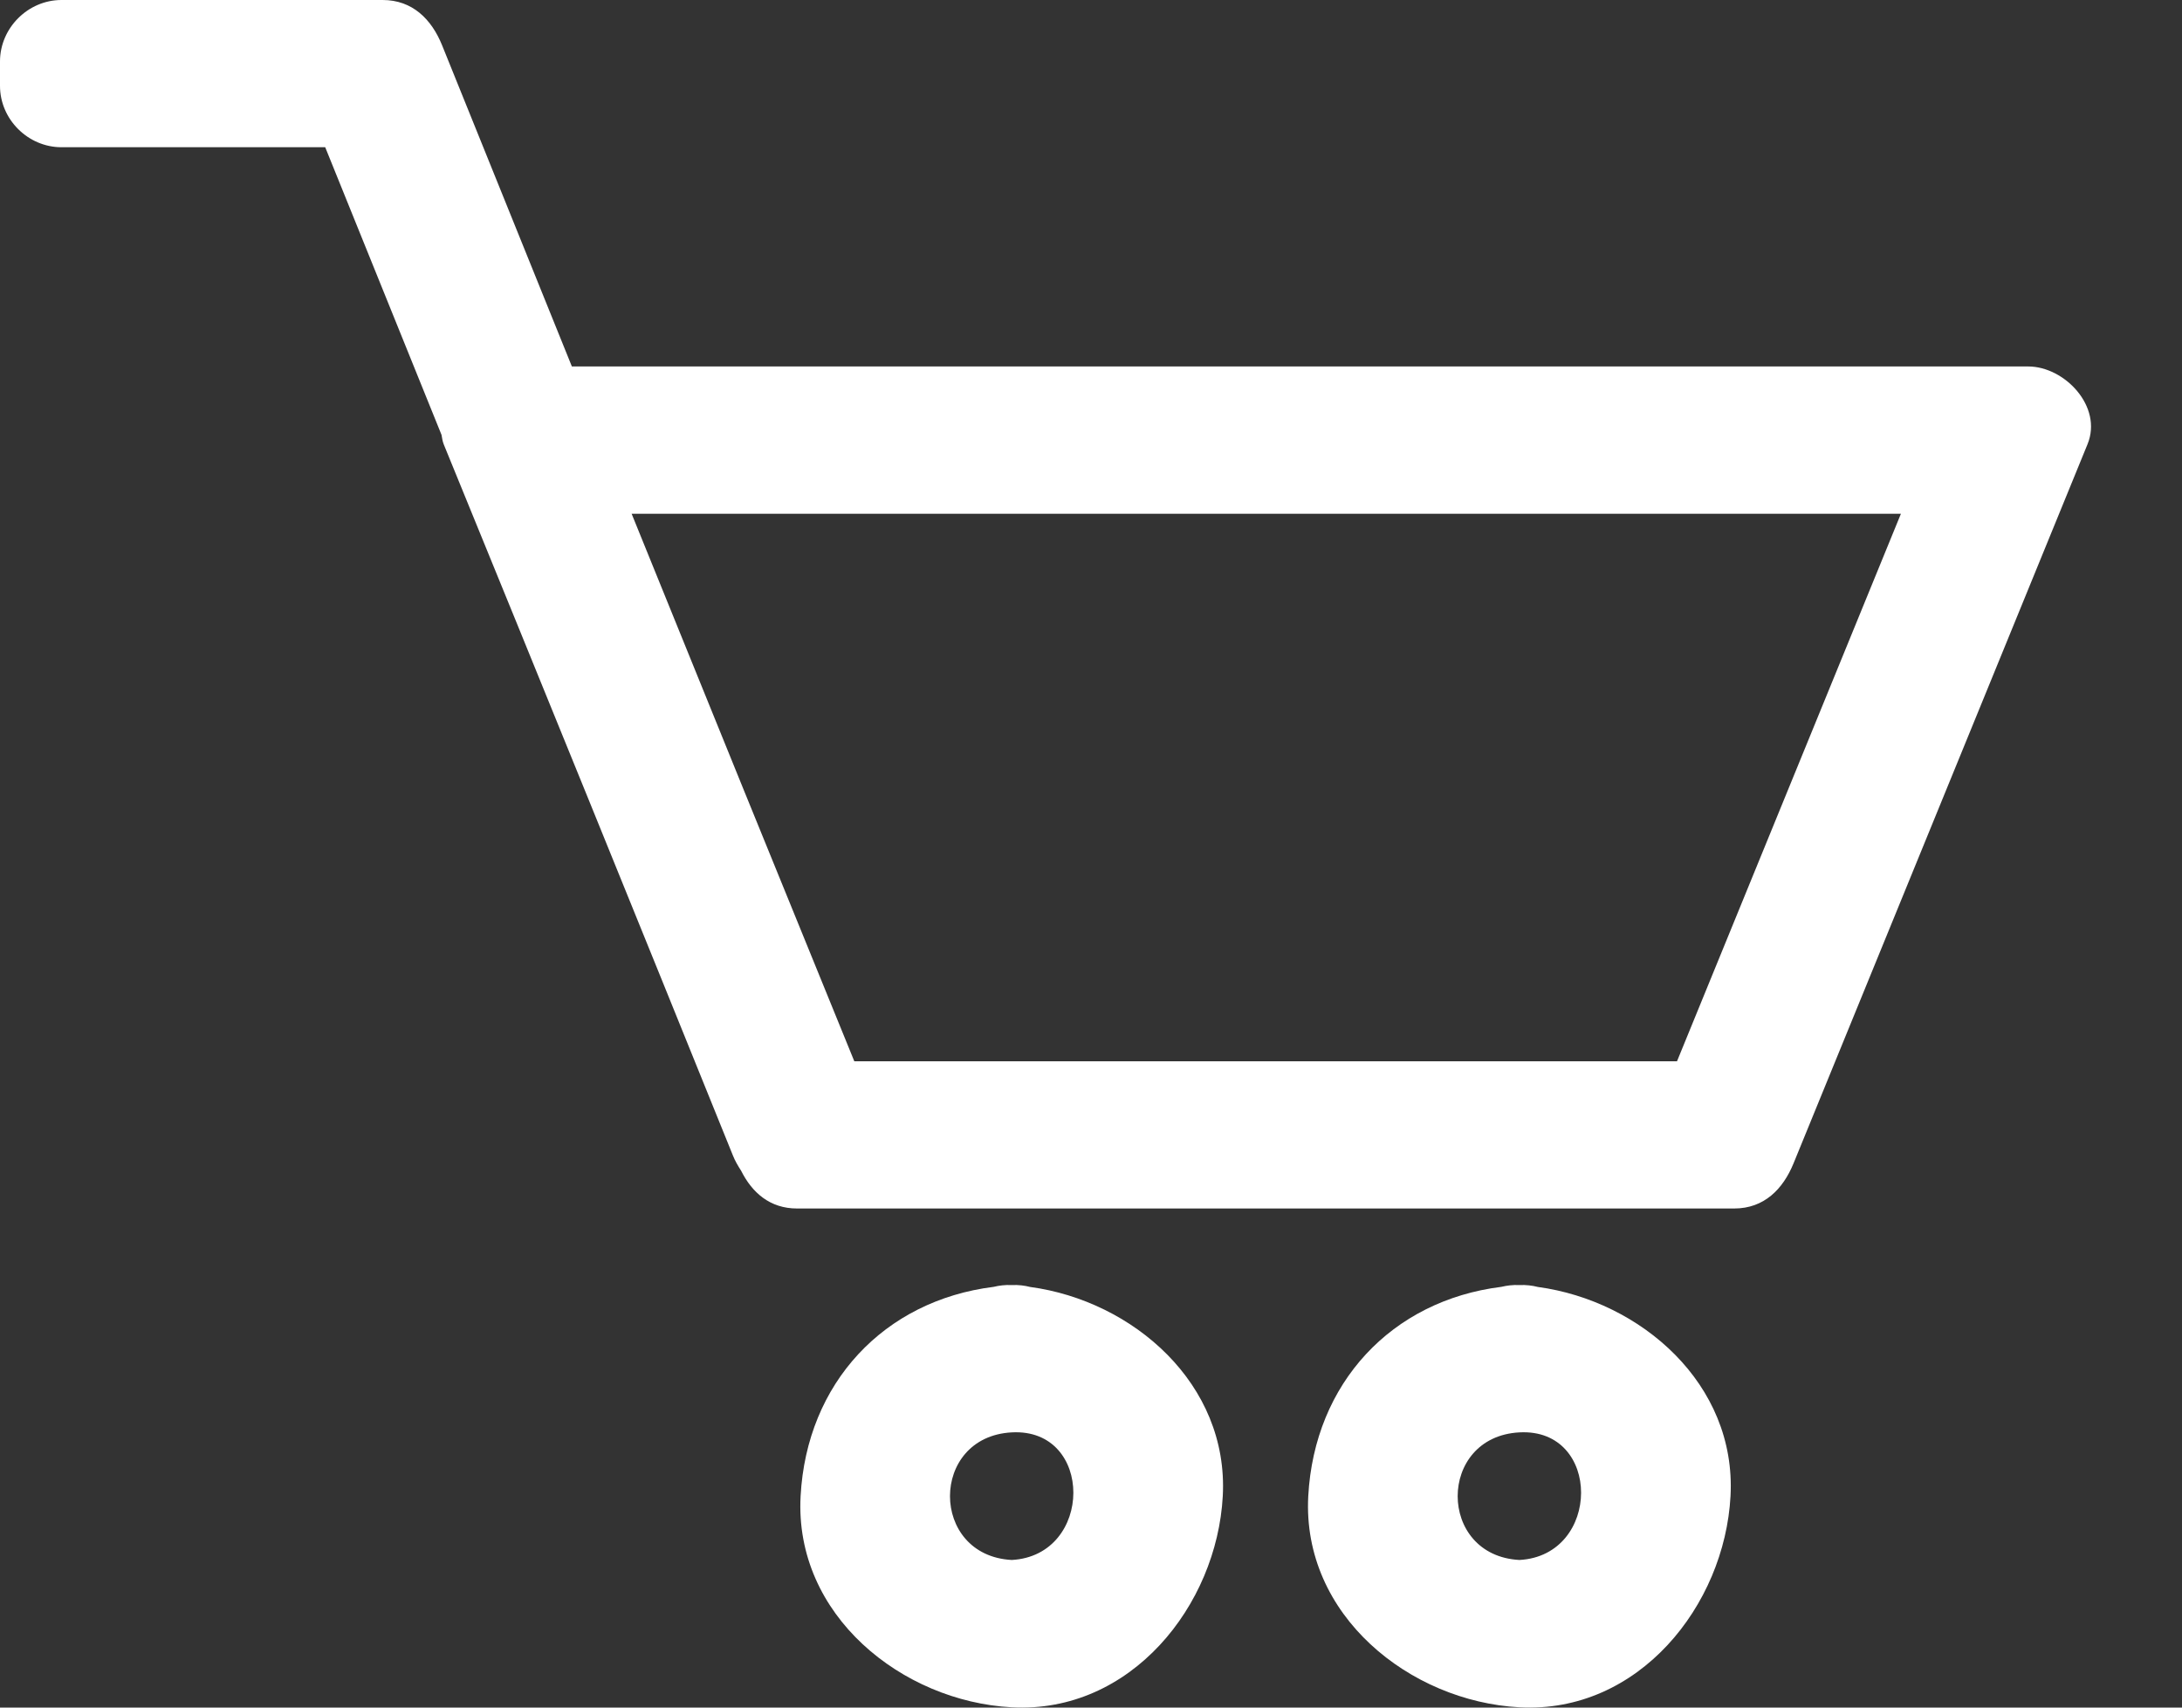
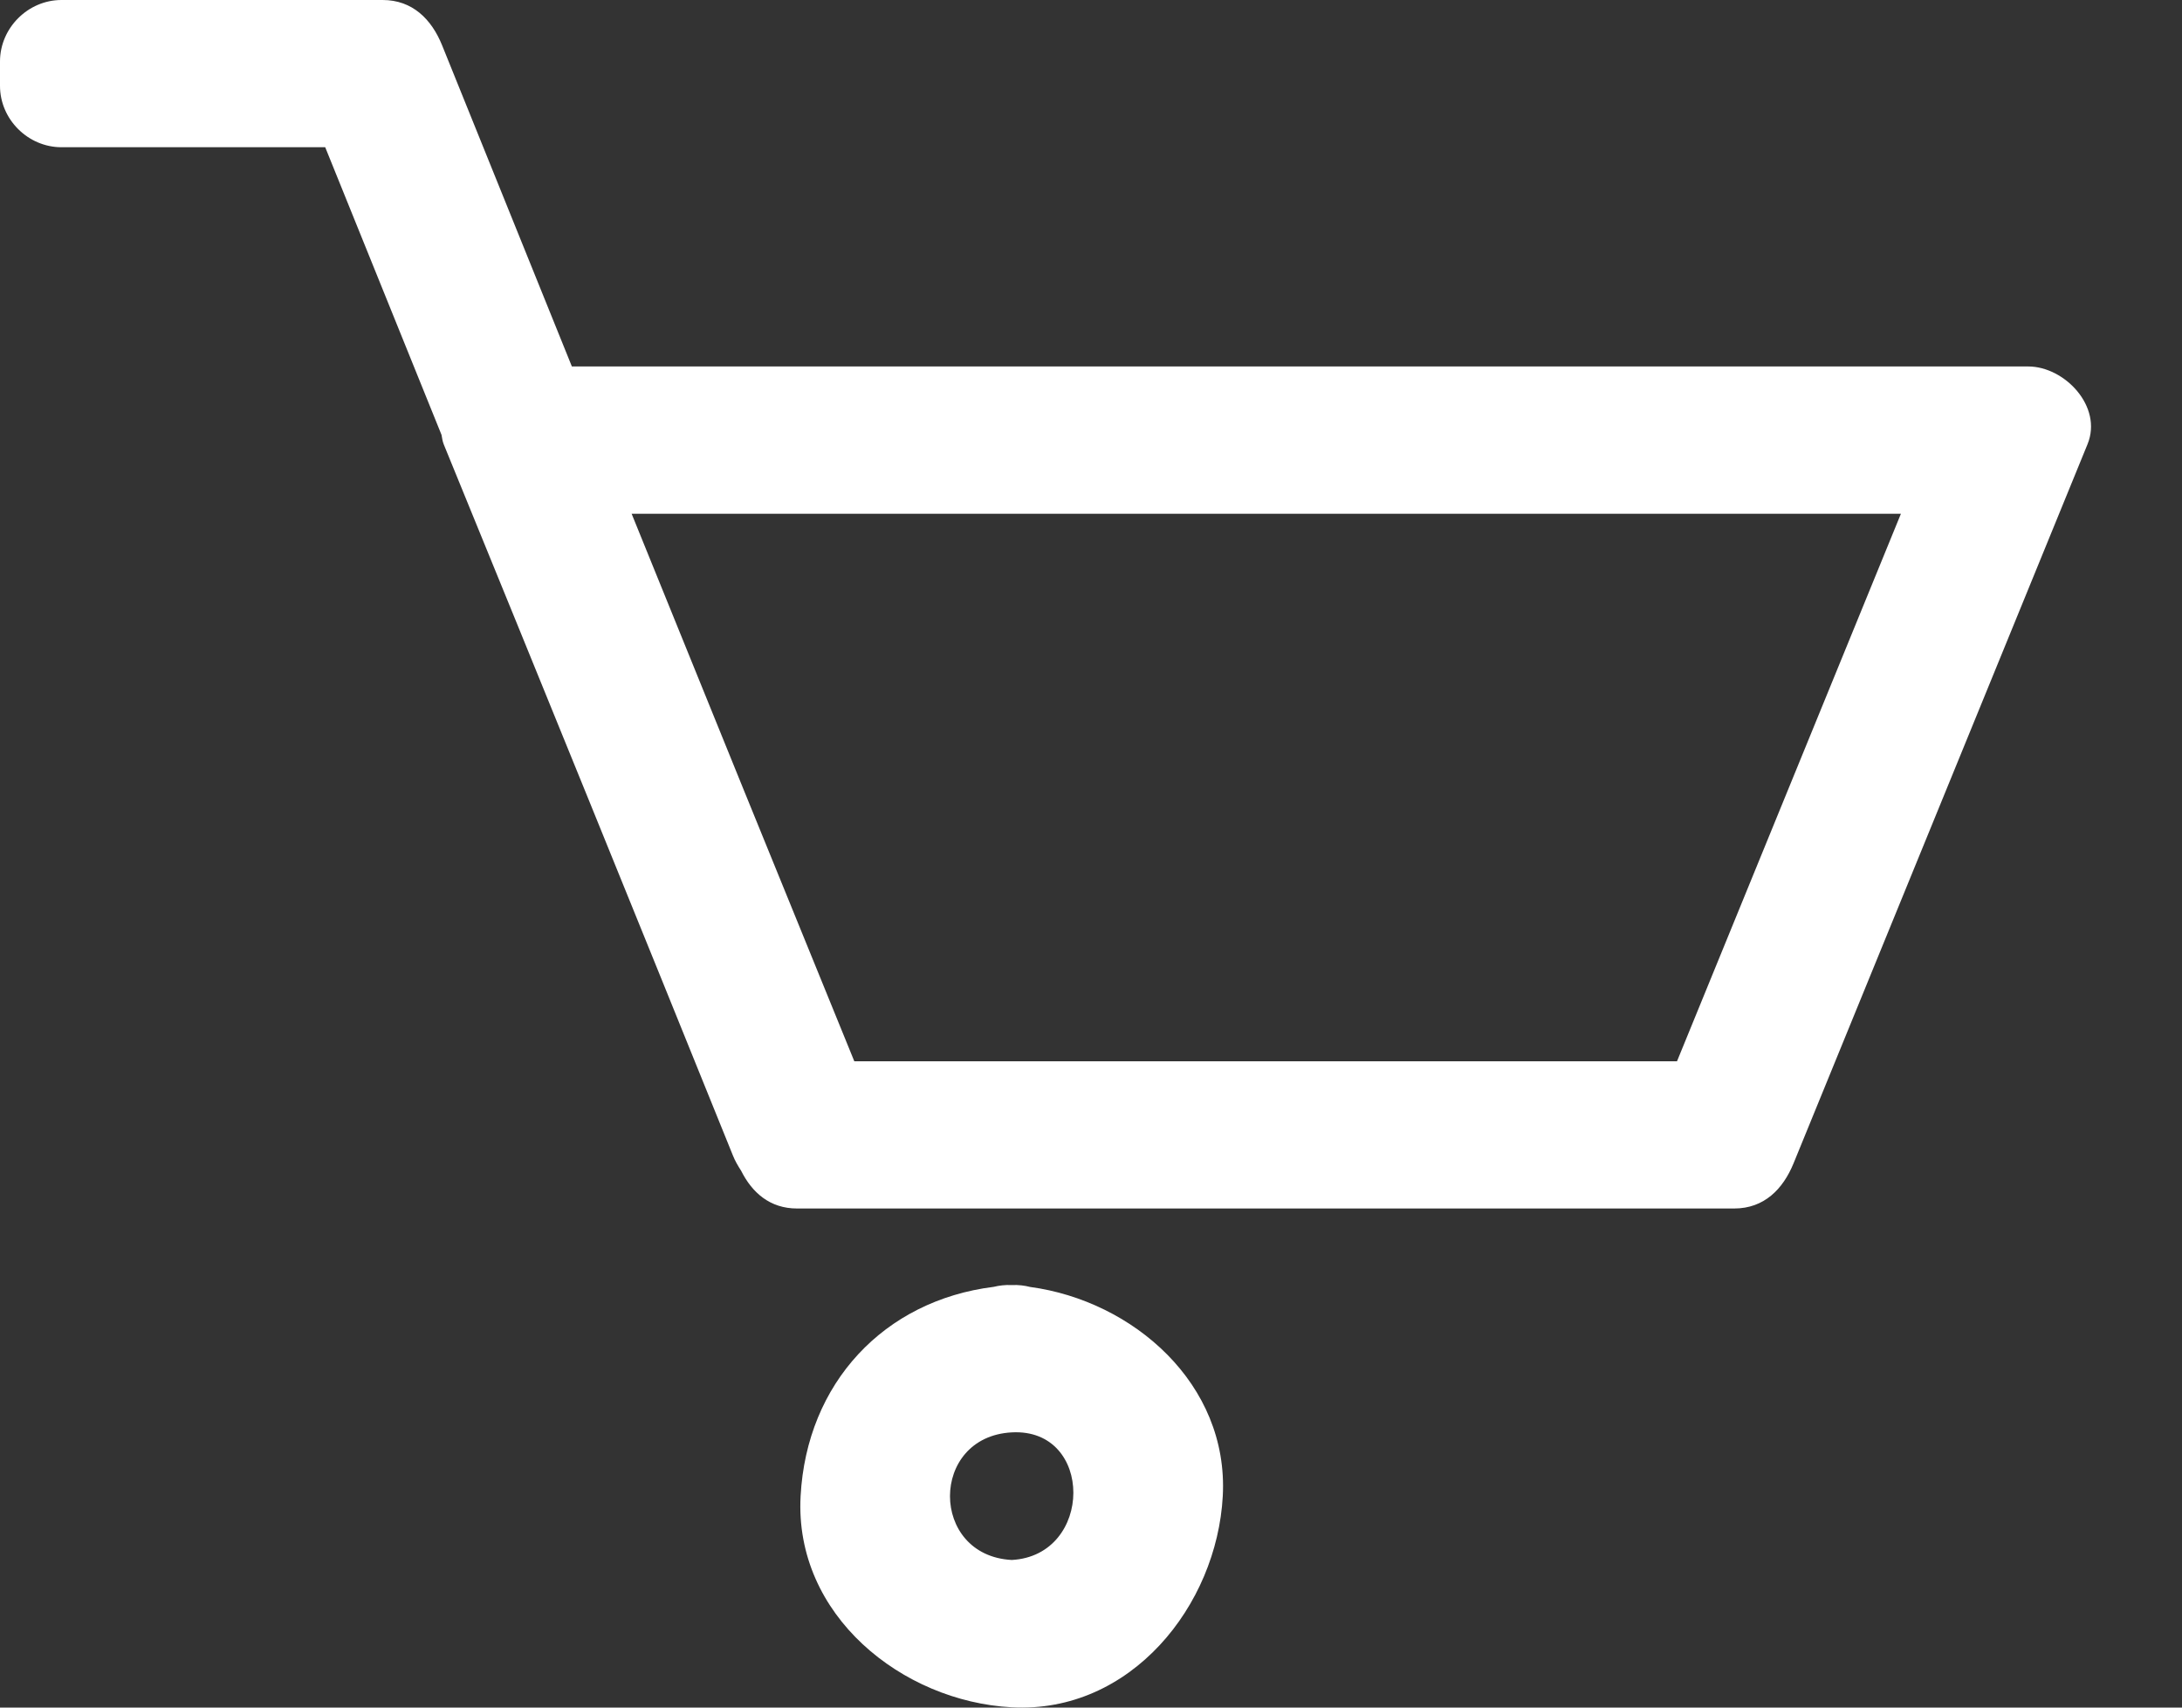
<svg xmlns="http://www.w3.org/2000/svg" width="23" height="18" viewBox="0 0 23 18" fill="none">
  <rect x="0" y="0" width="23" height="18" fill="#333333" stroke="none" />
  <path d="M21.379 3.863H6.028C5.572 2.734 5.115 1.605 4.659 0.475C4.549 0.204 4.348 0 4.034 0H0.648C0.295 0 0 0.295 0 0.648V0.905C0 1.258 0.295 1.552 0.648 1.552H3.428C3.837 2.563 4.245 3.573 4.654 4.584C4.66 4.617 4.664 4.65 4.677 4.683C5.699 7.181 6.715 9.681 7.727 12.184C7.748 12.237 7.779 12.29 7.812 12.341C7.928 12.573 8.117 12.739 8.401 12.739H18.28C18.595 12.739 18.794 12.535 18.905 12.264C19.938 9.737 20.971 7.21 22.004 4.683C22.167 4.285 21.762 3.863 21.379 3.863L21.379 3.863ZM17.677 11.187H9.005C8.22 9.264 7.438 7.341 6.658 5.416H20.037C19.251 7.34 18.464 9.264 17.677 11.187H17.677Z" fill="white" />
  <path d="M10.858 13.566C10.799 13.551 10.736 13.543 10.664 13.546C10.594 13.543 10.532 13.551 10.474 13.565C9.318 13.709 8.503 14.579 8.439 15.771C8.371 17.026 9.509 17.935 10.664 17.997C11.918 18.065 12.827 16.926 12.889 15.771C12.953 14.588 11.943 13.712 10.858 13.566L10.858 13.566ZM10.665 16.444C9.797 16.398 9.796 15.145 10.665 15.099C11.533 15.052 11.528 16.397 10.665 16.444Z" fill="white" />
-   <path d="M16.21 13.566C16.151 13.551 16.087 13.543 16.016 13.546C15.946 13.543 15.884 13.551 15.825 13.565C14.669 13.709 13.855 14.579 13.79 15.771C13.723 17.026 14.861 17.935 16.016 17.997C17.27 18.065 18.179 16.926 18.241 15.771C18.305 14.588 17.295 13.713 16.21 13.566L16.21 13.566ZM16.016 16.444C15.148 16.398 15.148 15.145 16.016 15.099C16.885 15.052 16.88 16.397 16.016 16.444Z" fill="white" />
</svg>